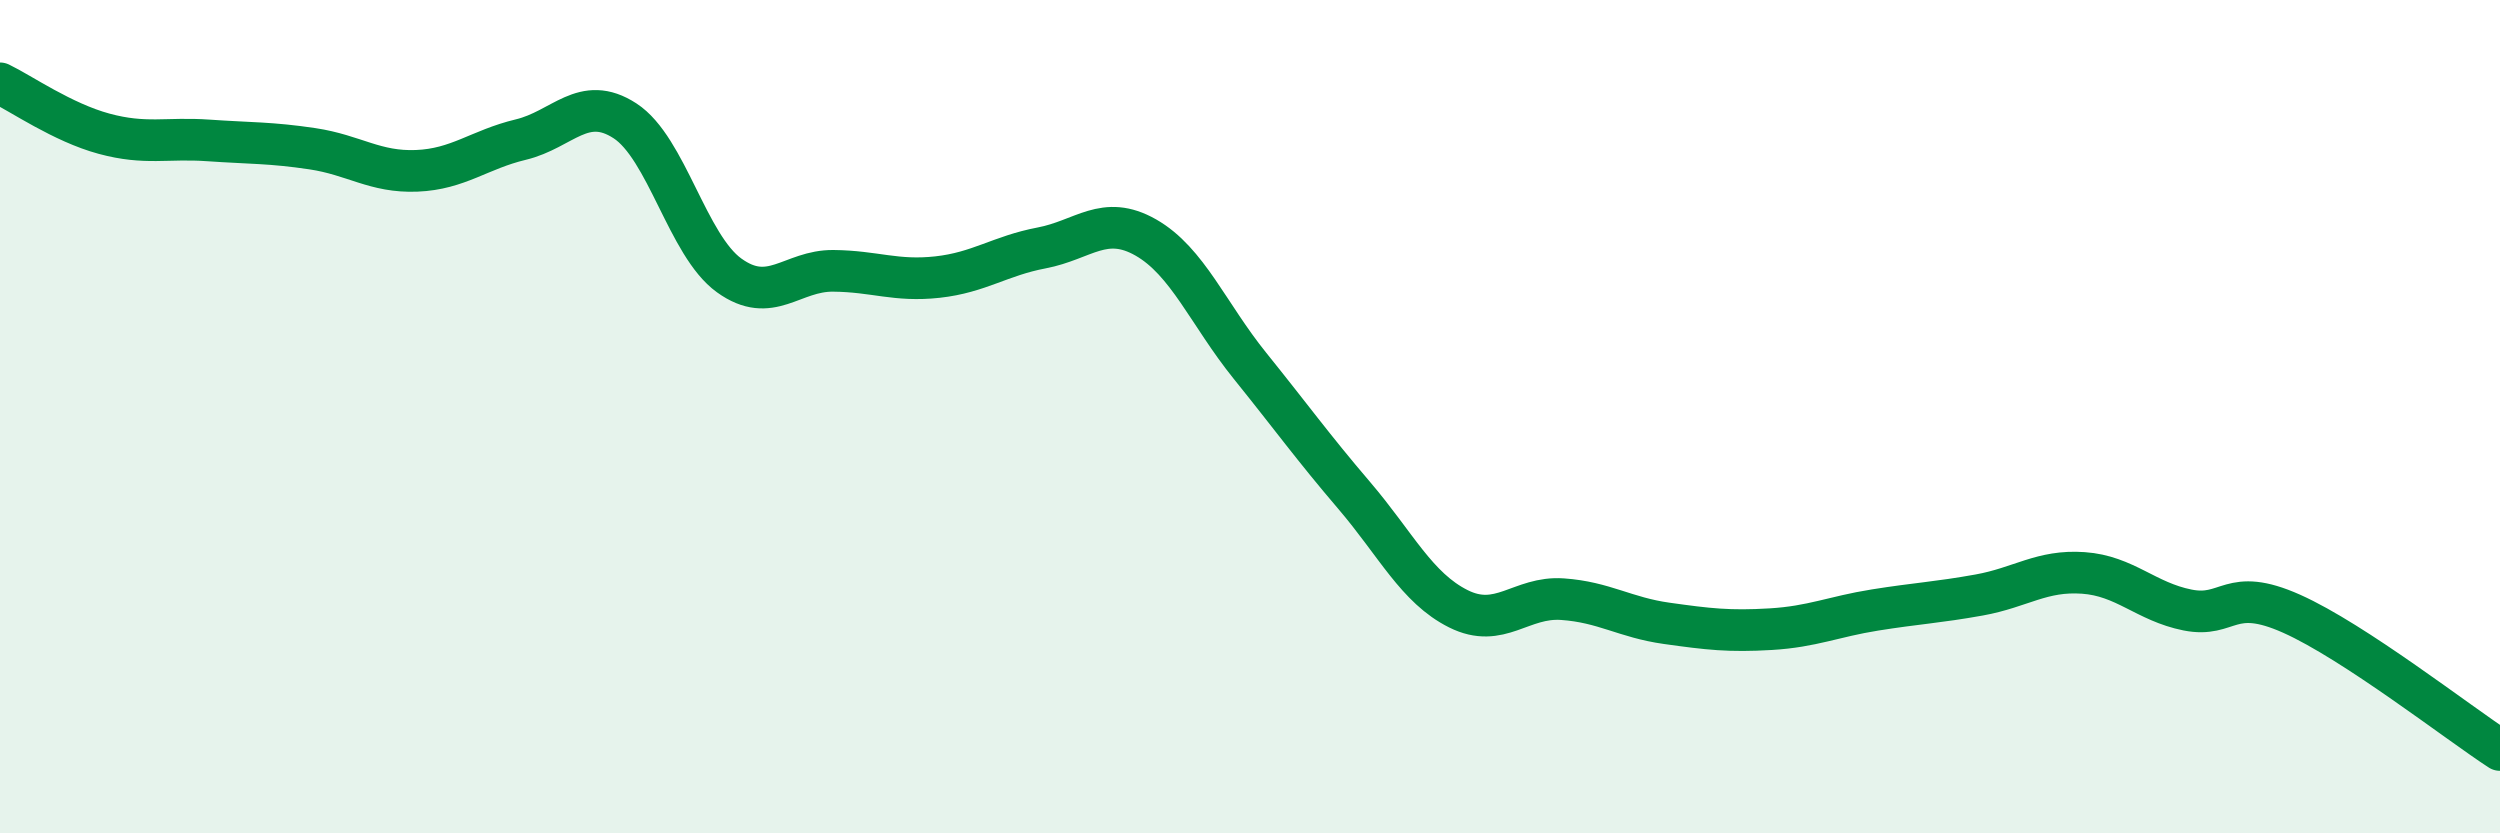
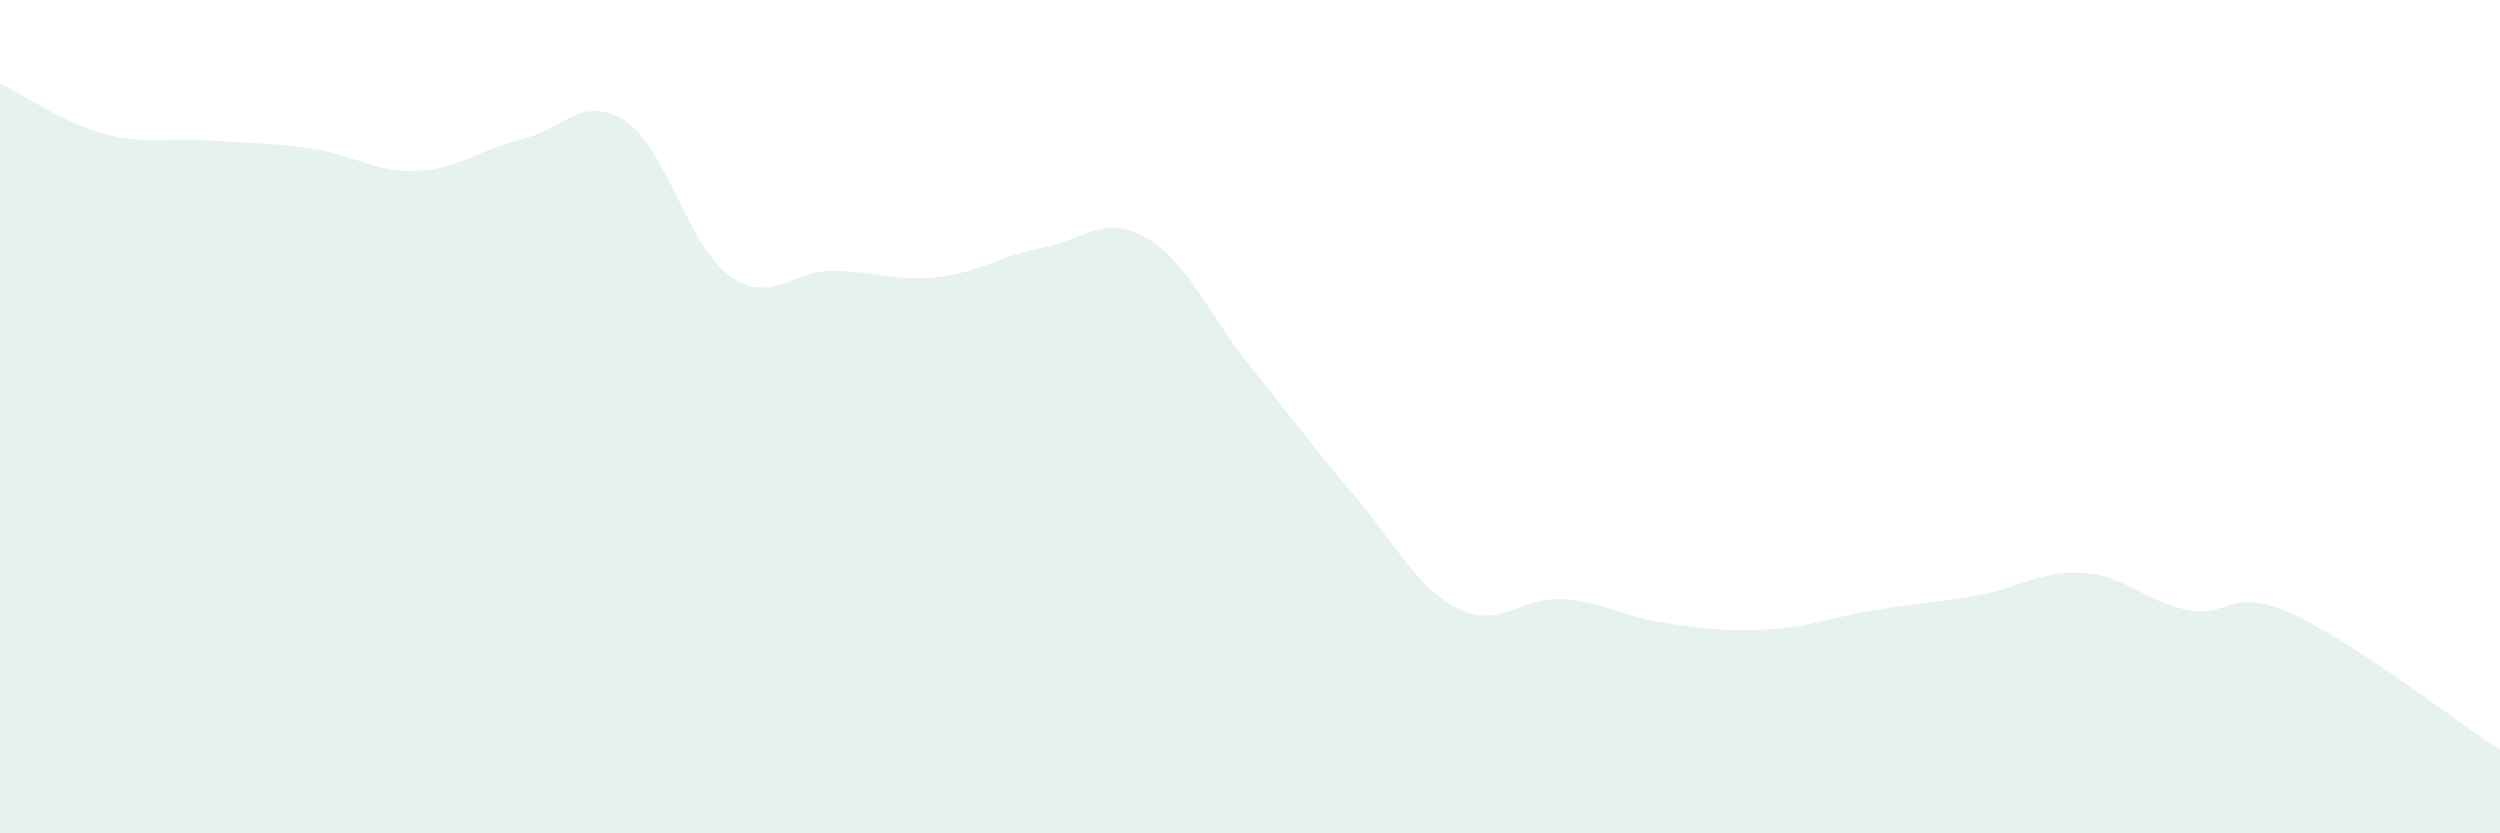
<svg xmlns="http://www.w3.org/2000/svg" width="60" height="20" viewBox="0 0 60 20">
  <path d="M 0,2 C 0.5,2.24 1.5,2.94 2.5,3.21 C 3.5,3.48 4,3.3 5,3.37 C 6,3.44 6.5,3.42 7.5,3.57 C 8.5,3.72 9,4.14 10,4.1 C 11,4.06 11.5,3.59 12.5,3.35 C 13.5,3.11 14,2.25 15,2.9 C 16,3.55 16.5,5.89 17.5,6.61 C 18.5,7.33 19,6.49 20,6.5 C 21,6.51 21.5,6.76 22.5,6.65 C 23.5,6.54 24,6.14 25,5.95 C 26,5.76 26.5,5.13 27.5,5.7 C 28.5,6.27 29,7.54 30,8.78 C 31,10.02 31.5,10.72 32.5,11.89 C 33.5,13.06 34,14.11 35,14.61 C 36,15.11 36.5,14.31 37.5,14.38 C 38.5,14.45 39,14.82 40,14.96 C 41,15.1 41.5,15.16 42.5,15.1 C 43.5,15.04 44,14.8 45,14.64 C 46,14.48 46.5,14.46 47.5,14.28 C 48.5,14.1 49,13.68 50,13.75 C 51,13.82 51.5,14.44 52.5,14.64 C 53.5,14.84 53.5,14.06 55,14.73 C 56.5,15.4 59,17.35 60,18L60 20L0 20Z" fill="#008740" opacity="0.1" stroke-linecap="round" stroke-linejoin="round" />
-   <path d="M 0,2 C 0.5,2.24 1.5,2.94 2.5,3.21 C 3.5,3.48 4,3.3 5,3.37 C 6,3.44 6.5,3.42 7.5,3.57 C 8.5,3.72 9,4.14 10,4.1 C 11,4.06 11.5,3.59 12.5,3.35 C 13.5,3.11 14,2.25 15,2.9 C 16,3.55 16.5,5.89 17.5,6.61 C 18.5,7.33 19,6.49 20,6.5 C 21,6.51 21.5,6.76 22.5,6.65 C 23.5,6.54 24,6.14 25,5.95 C 26,5.76 26.5,5.13 27.5,5.7 C 28.5,6.27 29,7.54 30,8.78 C 31,10.02 31.5,10.72 32.5,11.89 C 33.5,13.06 34,14.11 35,14.61 C 36,15.11 36.5,14.31 37.5,14.38 C 38.5,14.45 39,14.82 40,14.96 C 41,15.1 41.5,15.16 42.5,15.1 C 43.5,15.04 44,14.8 45,14.64 C 46,14.48 46.5,14.46 47.5,14.28 C 48.5,14.1 49,13.68 50,13.75 C 51,13.82 51.5,14.44 52.5,14.64 C 53.5,14.84 53.5,14.06 55,14.73 C 56.5,15.4 59,17.35 60,18" stroke="#008740" stroke-width="1" fill="none" stroke-linecap="round" stroke-linejoin="round" />
</svg>